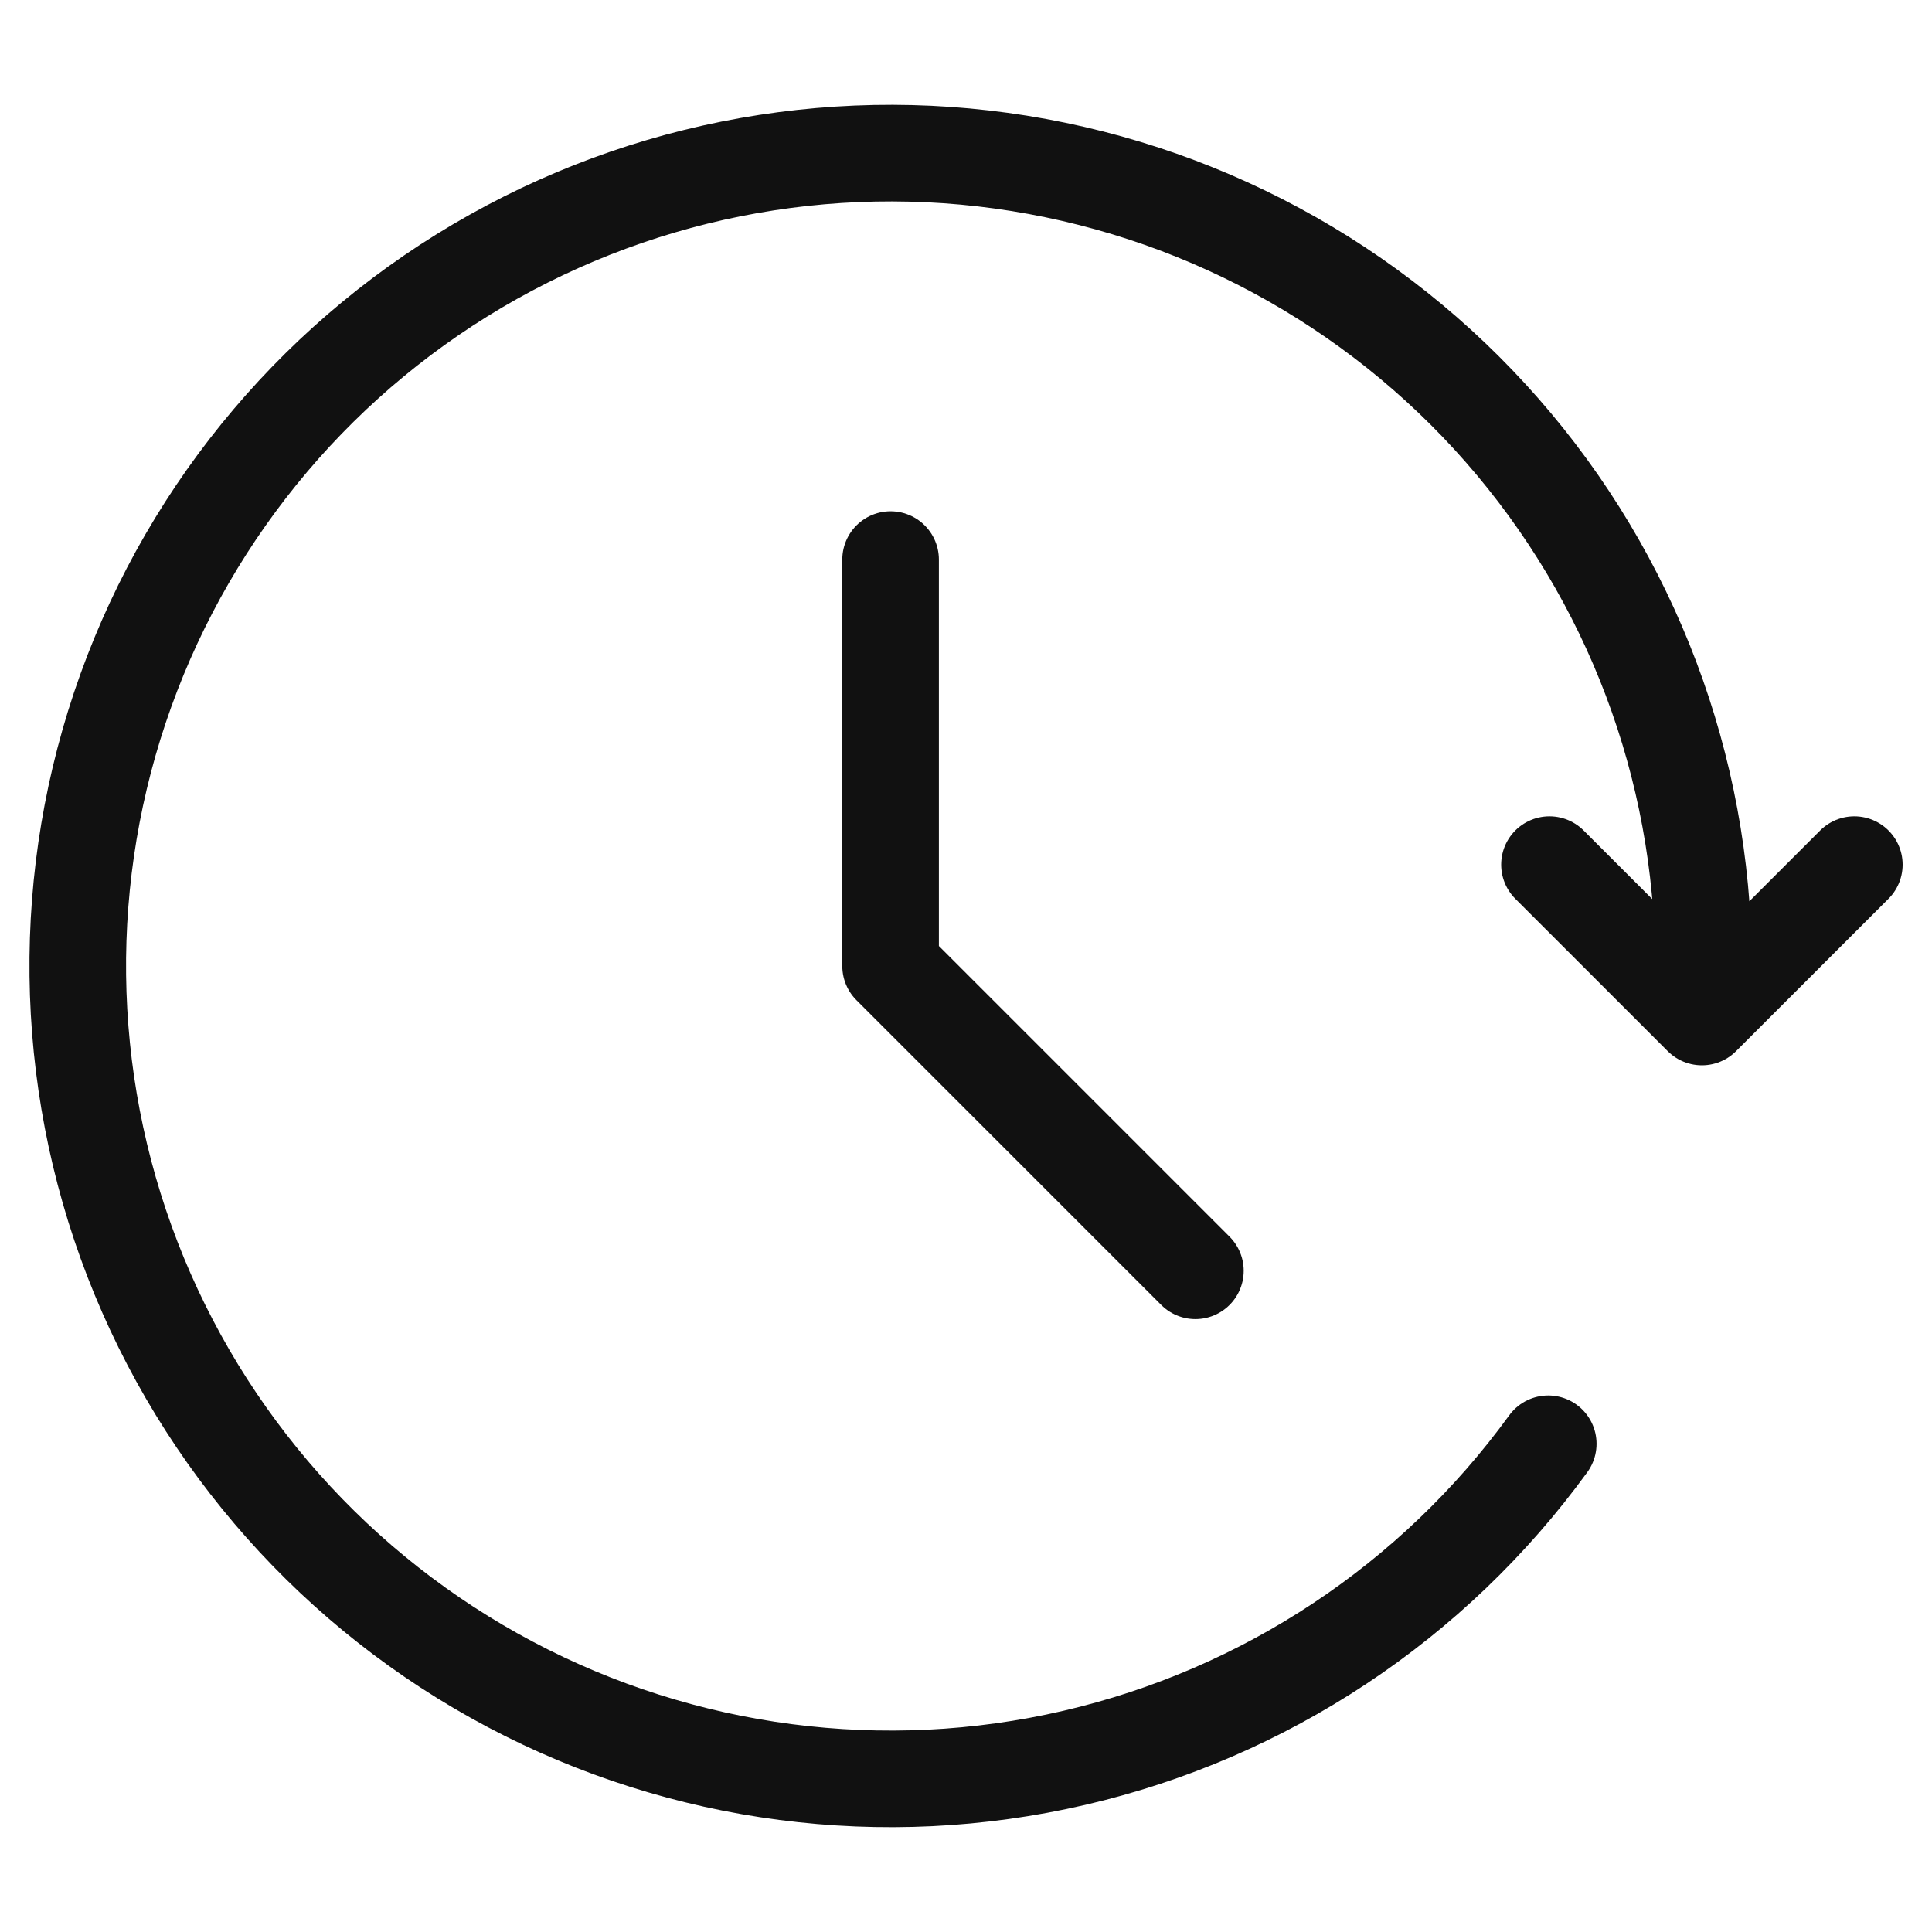
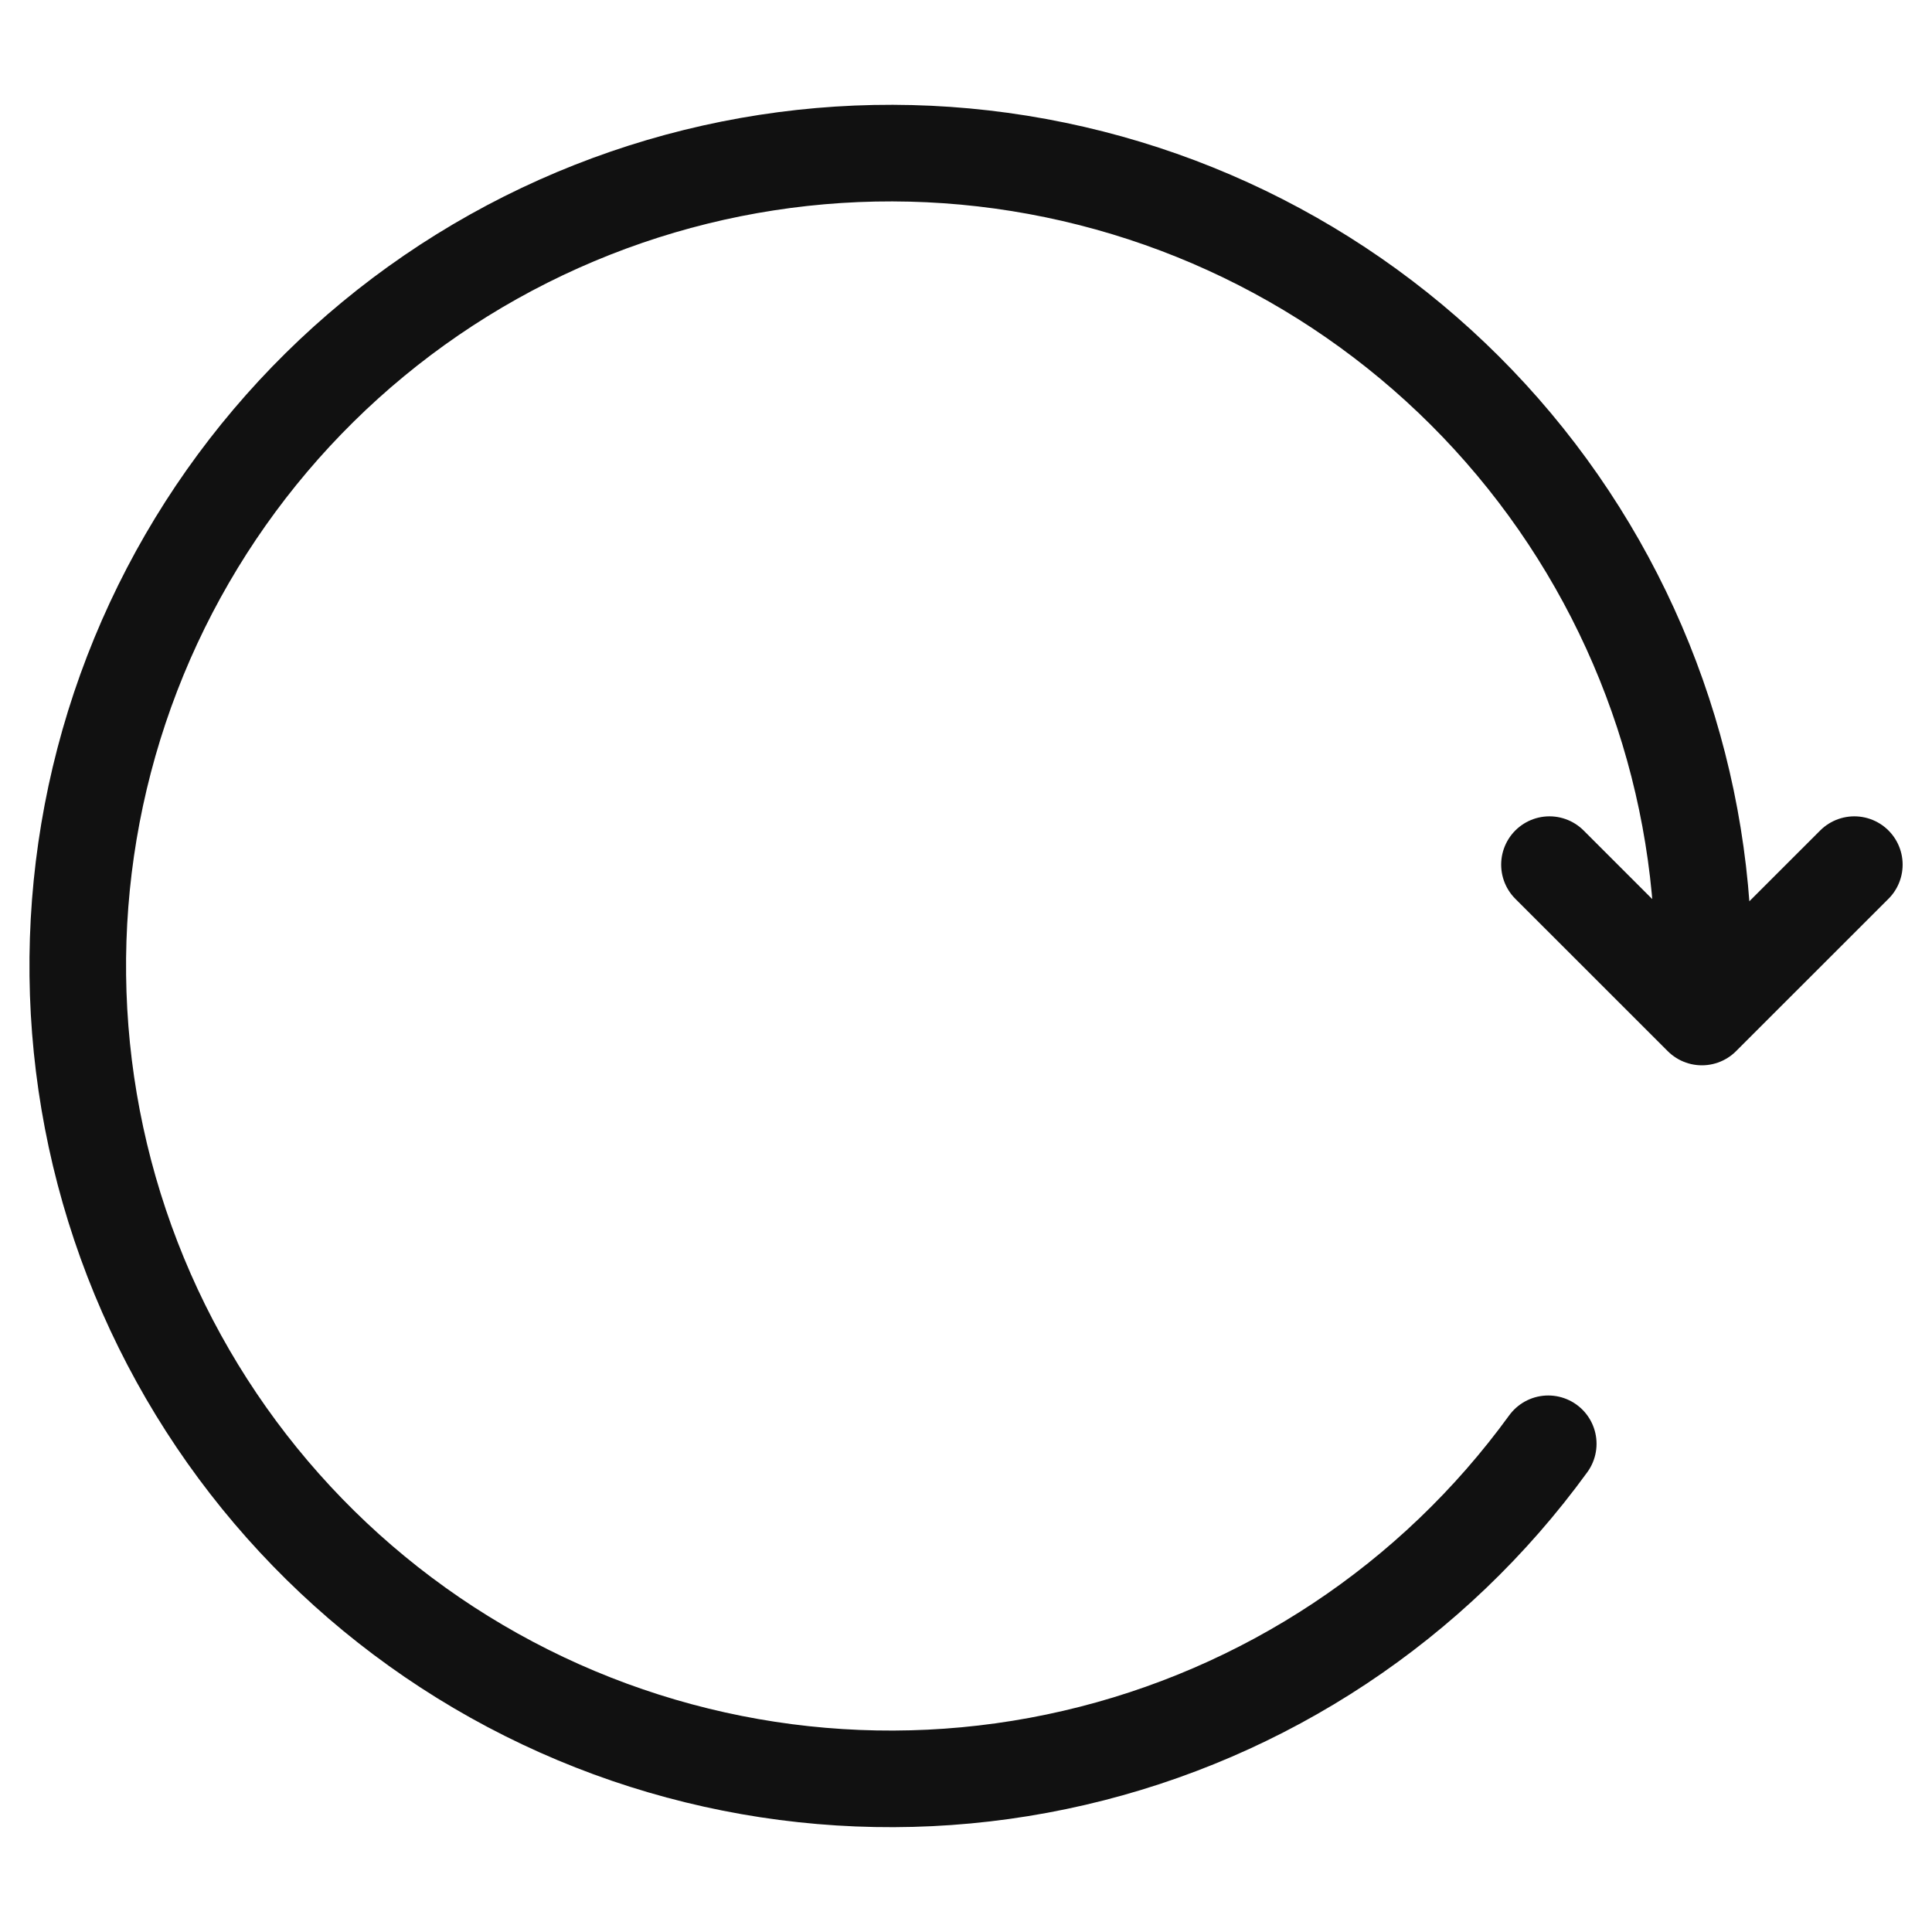
<svg xmlns="http://www.w3.org/2000/svg" width="30" height="30" viewBox="0 0 30 30" fill="none">
  <path d="M24.041 22.419C22.255 24.878 19.641 26.61 16.68 27.296C13.719 27.983 10.609 27.577 7.923 26.155C5.237 24.733 3.154 22.389 2.057 19.554C0.961 16.719 0.924 13.584 1.953 10.724C2.983 7.864 5.01 5.472 7.662 3.987C10.314 2.502 13.413 2.023 16.389 2.64C19.366 3.256 22.02 4.926 23.864 7.342C25.708 9.758 26.618 12.759 26.427 15.792M26.427 15.792L28.794 13.426M26.427 15.792L24.06 13.426" stroke="#111111" stroke-width="1.5" stroke-linecap="round" stroke-linejoin="round" />
-   <path d="M13.829 8.689V15L18.562 19.733" stroke="#111111" stroke-width="1.5" stroke-linecap="round" stroke-linejoin="round" />
</svg>